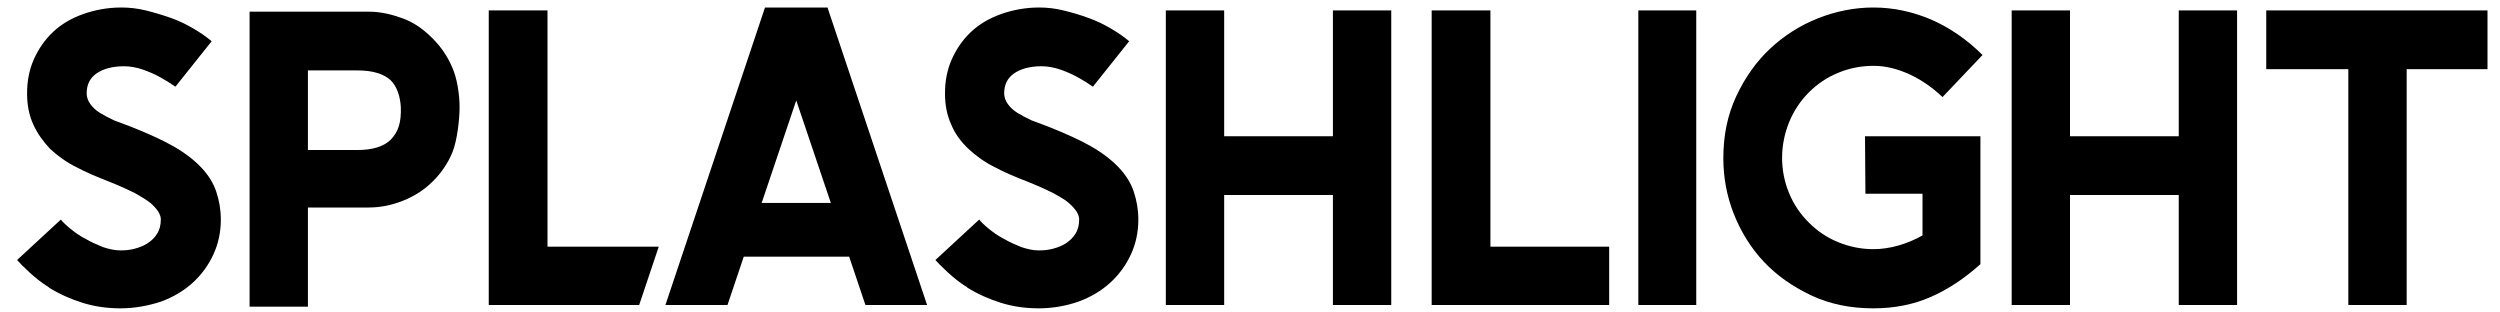
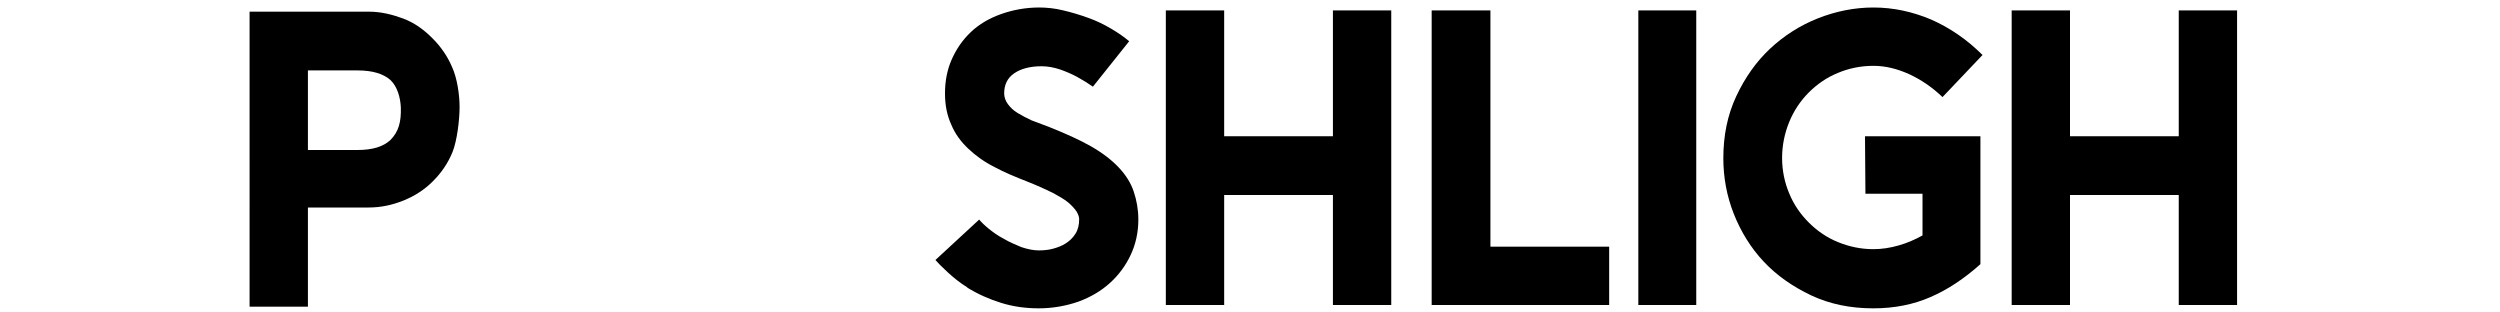
<svg xmlns="http://www.w3.org/2000/svg" version="1.1" id="logo_black" x="0px" y="0px" viewBox="0 0 600 75" style="enable-background:new 0 0 600 75;" xml:space="preserve">
-   <path d="M28.9,74c-3.1,0-6.1-0.4-9-1.3s-5.6-2.1-8.2-3.7h0.1C10,67.9,8.4,66.6,7,65.3C5.6,64,4.6,63,4.1,62.4l10.5-9.7  c0.5,0.6,1.2,1.3,2.3,2.2c1,0.8,2.2,1.7,3.6,2.4c1.3,0.8,2.8,1.4,4.2,2c1.5,0.5,2.9,0.8,4.2,0.8c1.1,0,2.3-0.1,3.4-0.4  c1.1-0.3,2.2-0.7,3.1-1.3c0.9-0.6,1.7-1.3,2.3-2.3c0.6-0.9,0.9-2.1,0.9-3.5c0-0.5-0.2-1.1-0.6-1.8c-0.4-0.6-1-1.3-1.9-2.1  c-0.9-0.7-2.2-1.5-3.8-2.4c-1.6-0.8-3.6-1.7-6.1-2.7c-2.8-1.1-5.5-2.2-7.9-3.5c-2.4-1.2-4.5-2.7-6.3-4.4c-1.6-1.7-3-3.6-4-5.8  s-1.5-4.6-1.5-7.5s0.5-5.6,1.6-8.1s2.6-4.7,4.6-6.6s4.4-3.3,7.2-4.3s5.9-1.6,9.2-1.6C31,1.8,32.9,2,35,2.5c2,0.5,4,1.1,6,1.8  s3.8,1.6,5.5,2.6s3.1,2,4.3,3l-8.7,10.9c-1.3-0.9-2.6-1.7-3.9-2.4c-1.1-0.6-2.5-1.2-3.9-1.7c-1.5-0.5-3-0.8-4.5-0.8  c-2.8,0-5,0.6-6.6,1.7s-2.4,2.7-2.4,4.8c0,0.9,0.3,1.8,0.9,2.6c0.6,0.8,1.3,1.5,2.3,2.1s2.1,1.2,3.4,1.8c1.3,0.5,2.6,1,4,1.5  c4,1.6,7.4,3.1,10.2,4.7c2.8,1.6,5,3.3,6.7,5.1s2.9,3.7,3.6,5.8c0.7,2.1,1.1,4.3,1.1,6.7c0,3-0.6,5.8-1.8,8.4  c-1.2,2.6-2.9,4.9-5,6.8s-4.6,3.4-7.6,4.5C35.5,73.4,32.3,74,28.9,74" />
  <path d="M73.9,36h11.9c3.6,0,6.2-0.8,7.9-2.4c2-2,2.6-4.4,2.5-7.8c-0.1-2.3-0.8-5-2.5-6.6c-1.7-1.5-4.3-2.3-7.9-2.3H73.9V36z   M73.9,73.6h-14V2.8h28.6c3,0,5.7,0.7,8.4,1.7c2.8,1.1,4.9,2.7,6.9,4.7s3.6,4.3,4.7,6.9c1.2,2.6,1.8,6.6,1.8,9.6s-0.6,8.1-1.7,10.8  c-1.1,2.7-2.7,5-4.7,7s-4.3,3.5-7,4.6s-5.5,1.7-8.4,1.7H73.9V73.6z" />
-   <polygon points="117.3,2.5 117.3,73.2 153.4,73.2 158.1,59.2 131.4,59.2 131.4,2.5 " />
-   <path d="M191.1,24.1l8.3,24.6h-16.6L191.1,24.1z M183.6,1.8L183.6,1.8l-23.9,71.4h14.9l3.9-11.6h25.3l3.9,11.6h14.8L198.6,1.8H183.6  z" />
  <path d="M249.3,74c-3.1,0-6.1-0.4-9-1.3s-5.6-2.1-8.2-3.7h0.1c-1.8-1.1-3.4-2.4-4.8-3.7s-2.4-2.3-2.9-2.9l10.5-9.7  c0.5,0.6,1.2,1.3,2.3,2.2c1,0.8,2.2,1.7,3.6,2.4c1.3,0.8,2.8,1.4,4.2,2c1.5,0.5,2.9,0.8,4.2,0.8c1.1,0,2.3-0.1,3.4-0.4  c1.1-0.3,2.2-0.7,3.1-1.3c0.9-0.6,1.7-1.3,2.3-2.3c0.6-0.9,0.9-2.1,0.9-3.5c0-0.5-0.2-1.1-0.6-1.8c-0.4-0.6-1-1.3-1.9-2.1  s-2.2-1.5-3.8-2.4c-1.6-0.8-3.6-1.7-6.1-2.7c-2.8-1.1-5.5-2.2-7.9-3.5c-2.4-1.2-4.5-2.7-6.3-4.4s-3.2-3.6-4.1-5.8  c-1-2.2-1.5-4.6-1.5-7.5s0.5-5.6,1.6-8.1s2.6-4.7,4.6-6.6s4.4-3.3,7.2-4.3s5.9-1.6,9.2-1.6c1.8,0,3.8,0.2,5.8,0.7  c2.1,0.5,4.1,1.1,6,1.8c2,0.7,3.8,1.6,5.5,2.6s3.1,2,4.3,3l-8.7,10.9c-1.3-0.9-2.6-1.7-3.9-2.4c-1.1-0.6-2.5-1.2-3.9-1.7  c-1.5-0.5-3-0.8-4.5-0.8c-2.8,0-5,0.6-6.6,1.7s-2.4,2.7-2.4,4.8c0,0.9,0.3,1.8,0.9,2.6c0.6,0.8,1.3,1.5,2.3,2.1s2.1,1.2,3.4,1.8  c1.3,0.5,2.6,1,4,1.5c4,1.6,7.4,3.1,10.2,4.7c2.8,1.6,5,3.3,6.7,5.1s2.9,3.7,3.6,5.8s1.1,4.3,1.1,6.7c0,3-0.6,5.8-1.8,8.4  c-1.2,2.6-2.9,4.9-5,6.8s-4.6,3.4-7.6,4.5C255.9,73.4,252.7,74,249.3,74" />
  <polygon points="319.9,2.5 319.9,32.7 293.8,32.7 293.8,2.5 279.8,2.5 279.8,73.2 293.8,73.2 293.8,46.8 319.9,46.8 319.9,73.2   333.9,73.2 333.9,2.5 " />
  <polygon points="343.6,2.5 343.6,73.2 386.2,73.2 386.2,59.2 357.7,59.2 357.7,2.5 " />
  <rect x="393.2" y="2.5" width="13.9" height="70.7" />
  <path d="M447.6,32.7h27.7v30.7c-3.8,3.4-7.8,6.1-12,7.9c-4.1,1.8-8.7,2.7-13.7,2.7c-5.5,0-10.4-1-14.9-3.1  c-4.4-2.1-8.2-4.7-11.4-8.1c-3.1-3.3-5.5-7.2-7.2-11.5s-2.5-8.8-2.5-13.3c0-5.5,1-10.4,3.1-14.9s4.8-8.3,8.1-11.4s7.2-5.6,11.5-7.3  s8.8-2.6,13.3-2.6c4.8,0,9.4,1,13.9,2.9c4.5,2,8.6,4.8,12.3,8.5l-9.6,10.1c-2.5-2.4-5.2-4.2-8-5.5c-2.9-1.3-5.7-2-8.6-2  c-3,0-5.9,0.6-8.5,1.7c-2.7,1.1-5,2.7-7,4.7s-3.6,4.4-4.7,7.1s-1.7,5.6-1.7,8.6s0.6,5.9,1.7,8.5c1.1,2.7,2.7,5,4.7,7s4.3,3.6,7,4.7  c2.7,1.1,5.5,1.7,8.5,1.7c2,0,4-0.3,6.1-0.9s3.9-1.4,5.7-2.4v-10h-13.7L447.6,32.7L447.6,32.7z" />
  <polygon points="522.9,2.5 522.9,32.7 496.8,32.7 496.8,2.5 482.8,2.5 482.8,73.2 496.8,73.2 496.8,46.8 522.9,46.8 522.9,73.2   536.9,73.2 536.9,2.5 " />
-   <polygon points="543.9,2.5 543.9,16.6 563.6,16.6 563.6,73.2 577.6,73.2 577.6,16.6 597,16.6 597,2.5 " />
</svg>